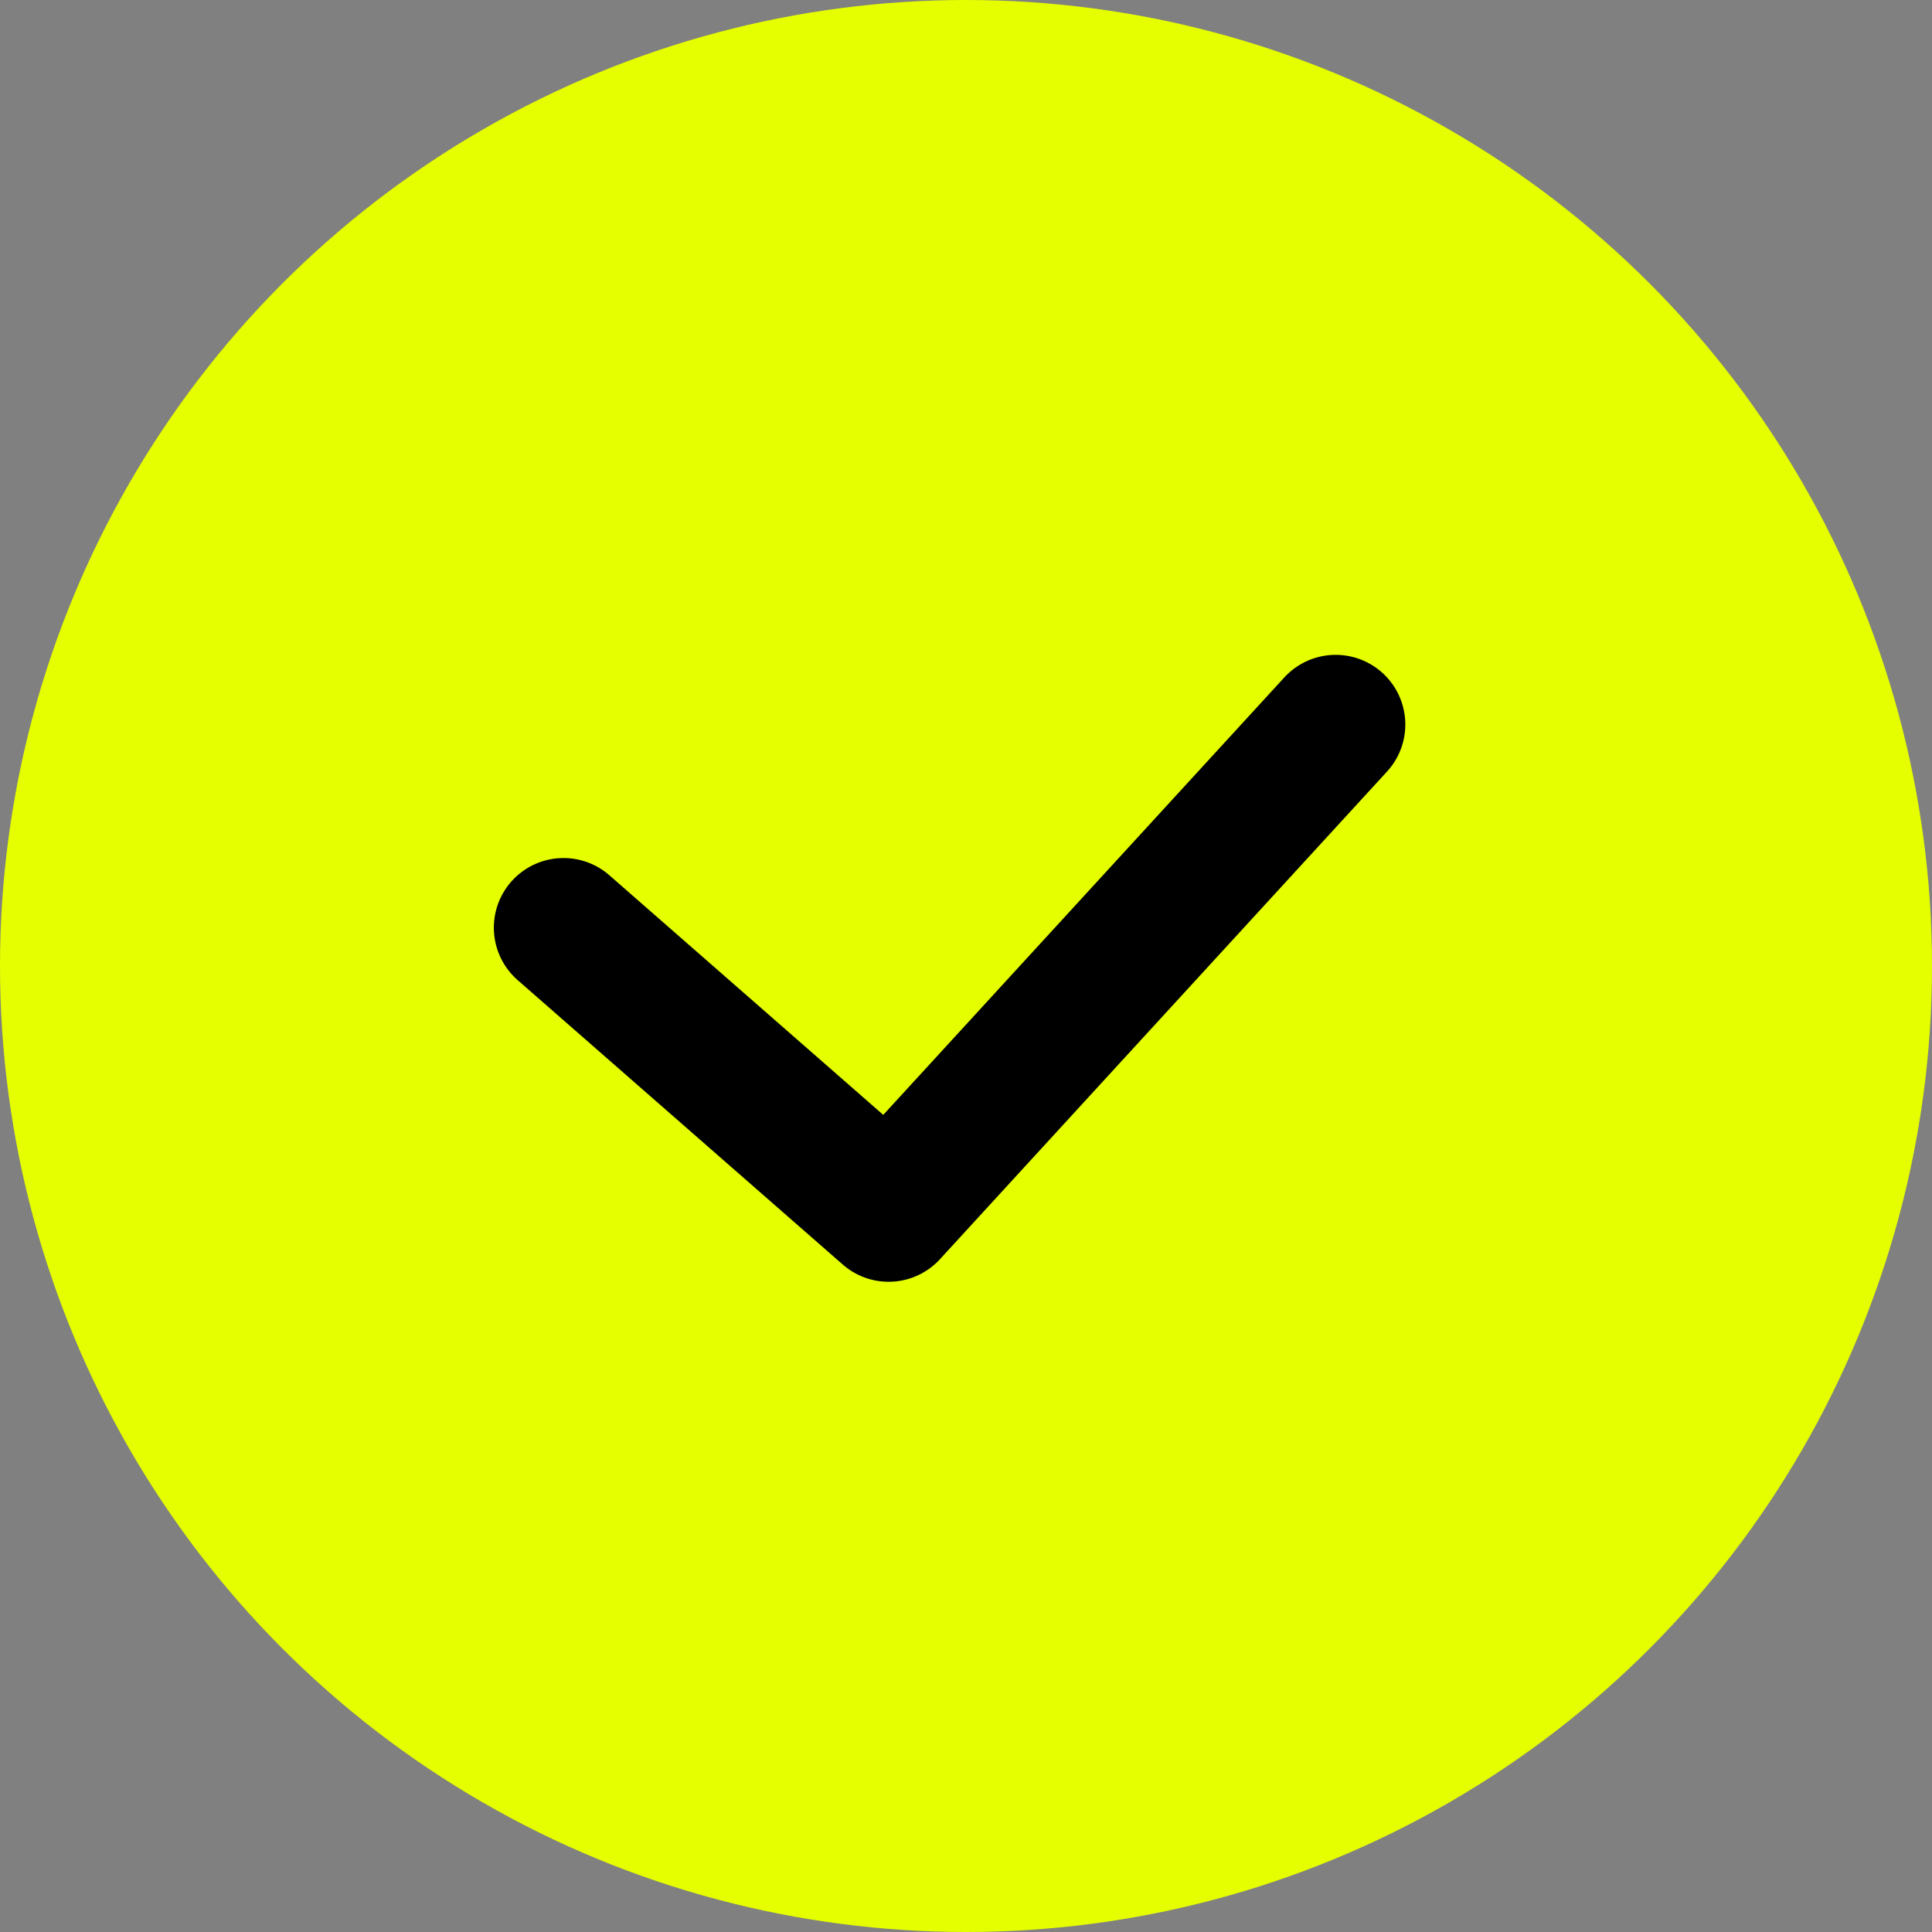
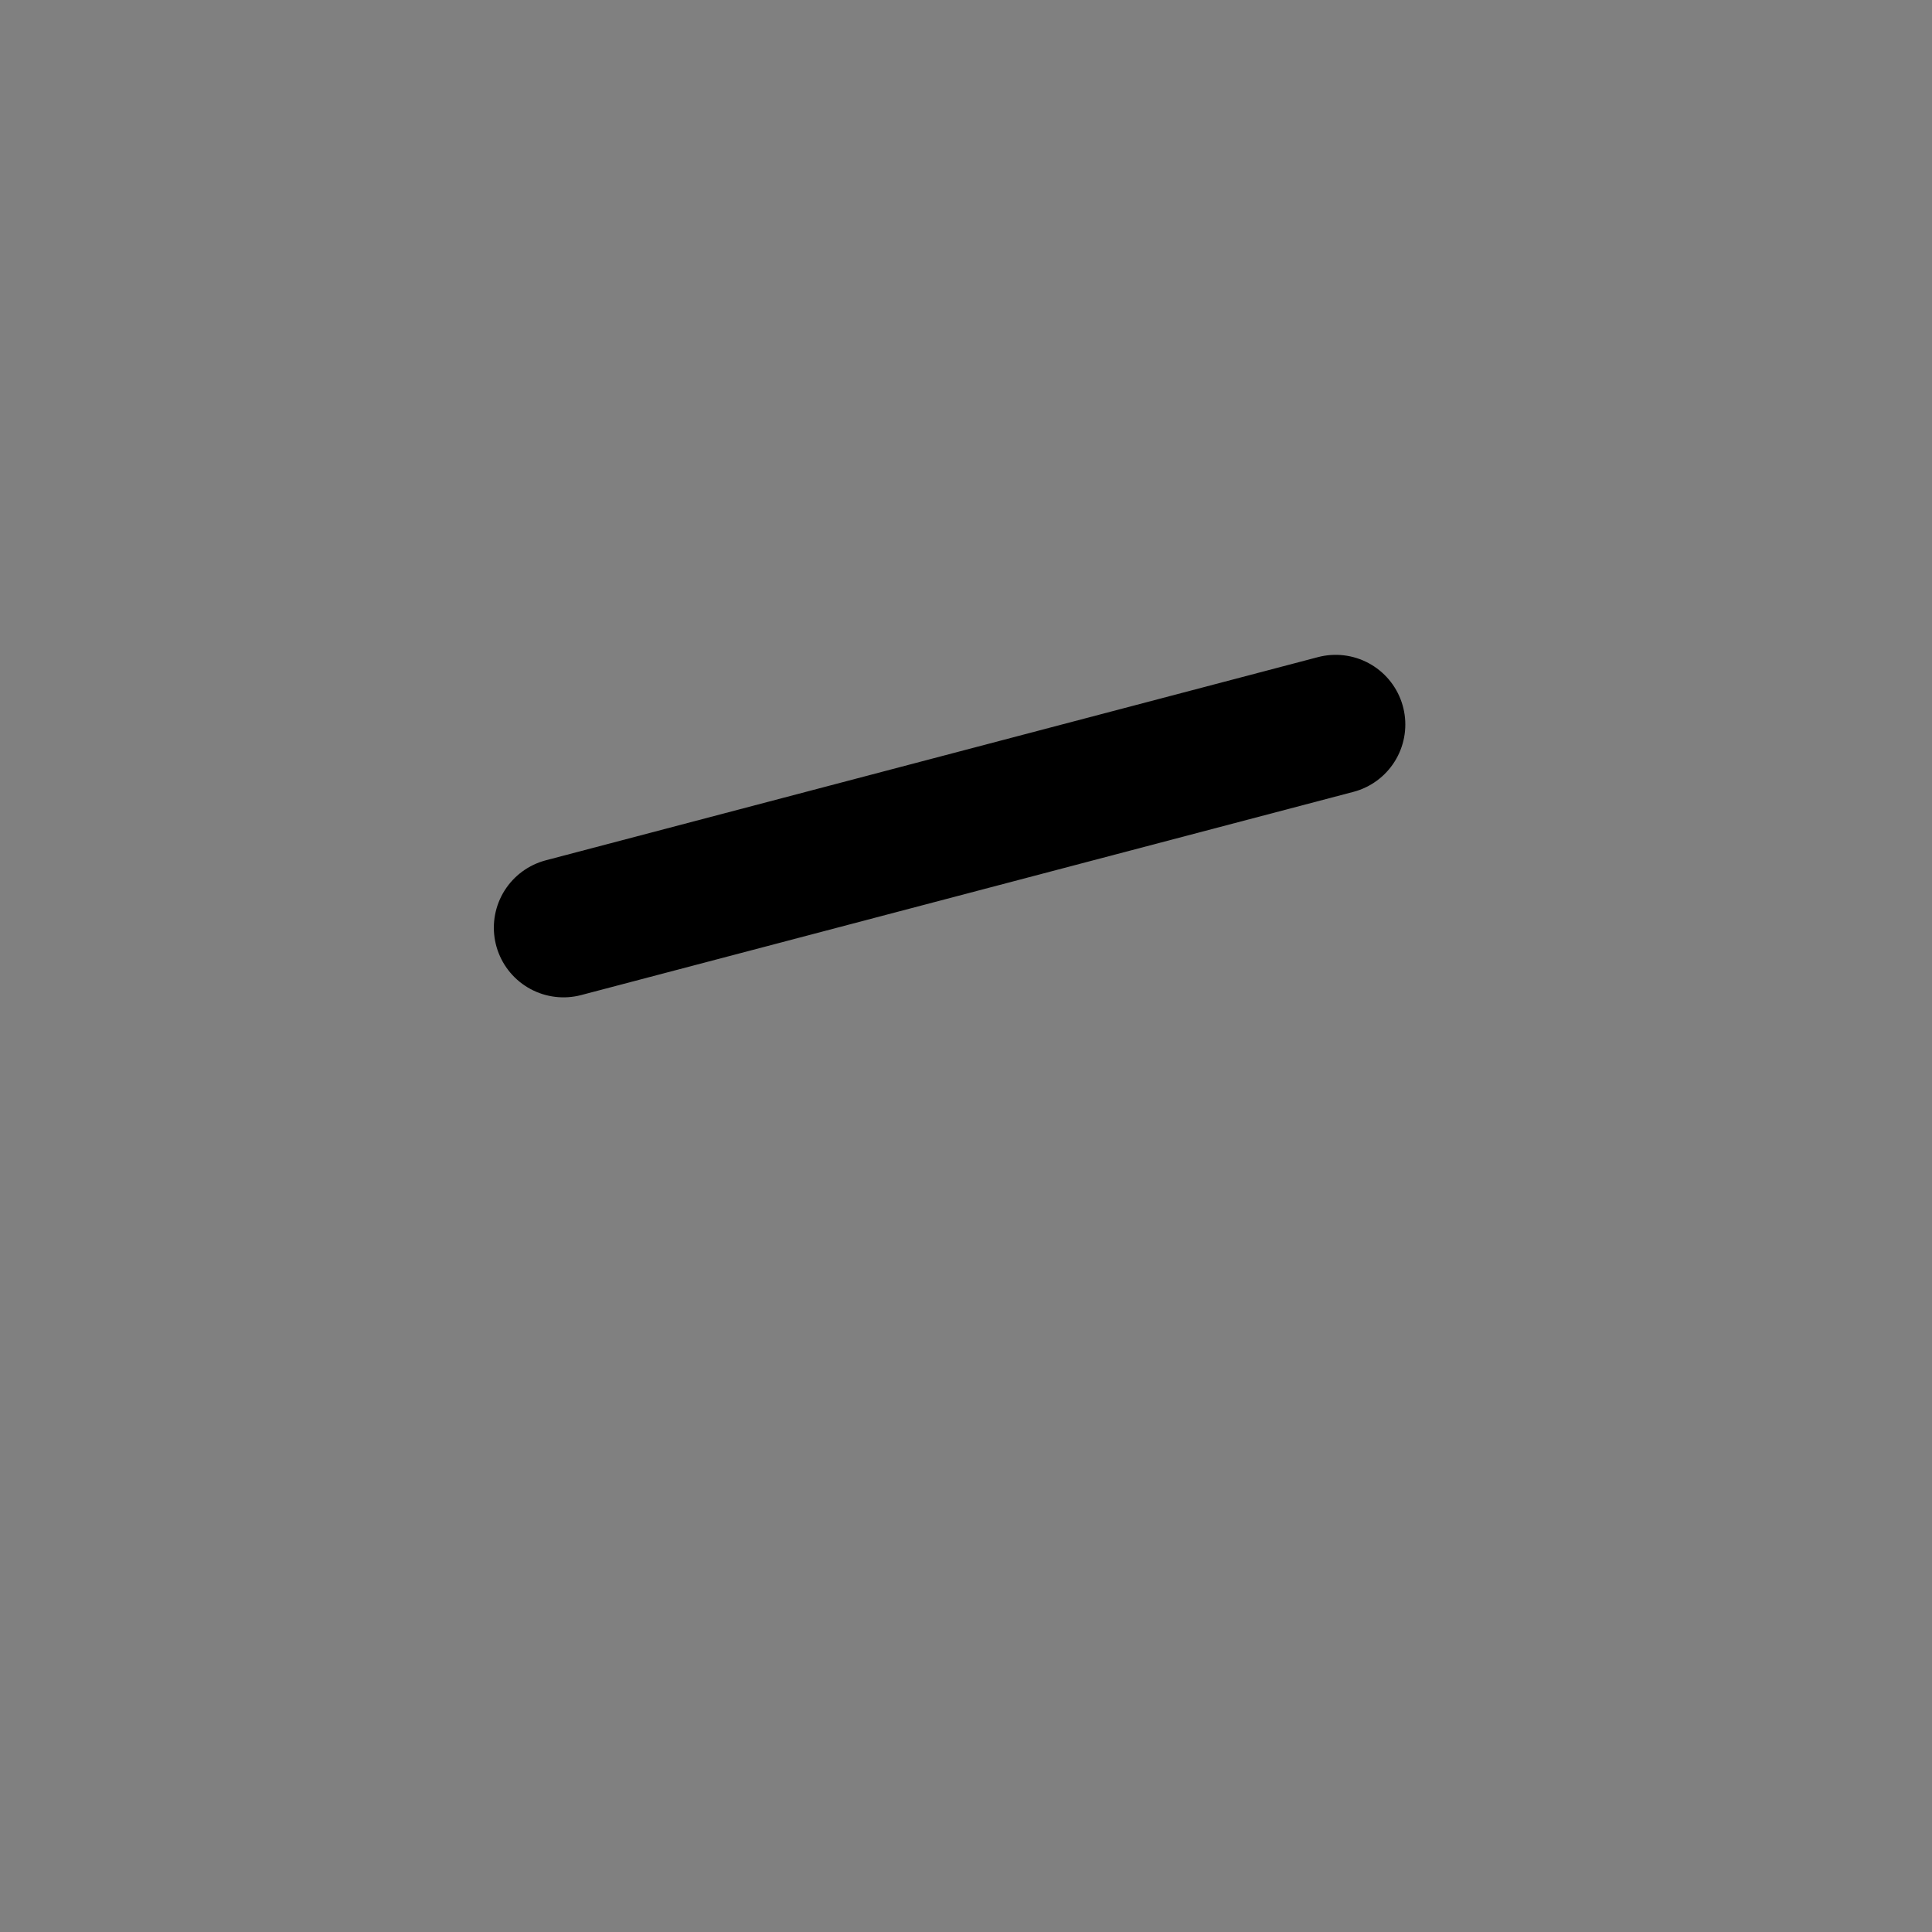
<svg xmlns="http://www.w3.org/2000/svg" width="18" height="18" viewBox="0 0 18 18" fill="none">
  <rect x="0" y="0" width="18" height="18" fill="#808080" stroke="none" />
-   <circle cx="9" cy="9" r="9" fill="#E5FF00" />
-   <path d="M5.25 8.643L8.279 11.293L12.444 6.75" stroke="black" stroke-width="1.298" stroke-linecap="round" stroke-linejoin="round" />
+   <path d="M5.25 8.643L12.444 6.75" stroke="black" stroke-width="1.298" stroke-linecap="round" stroke-linejoin="round" />
</svg>